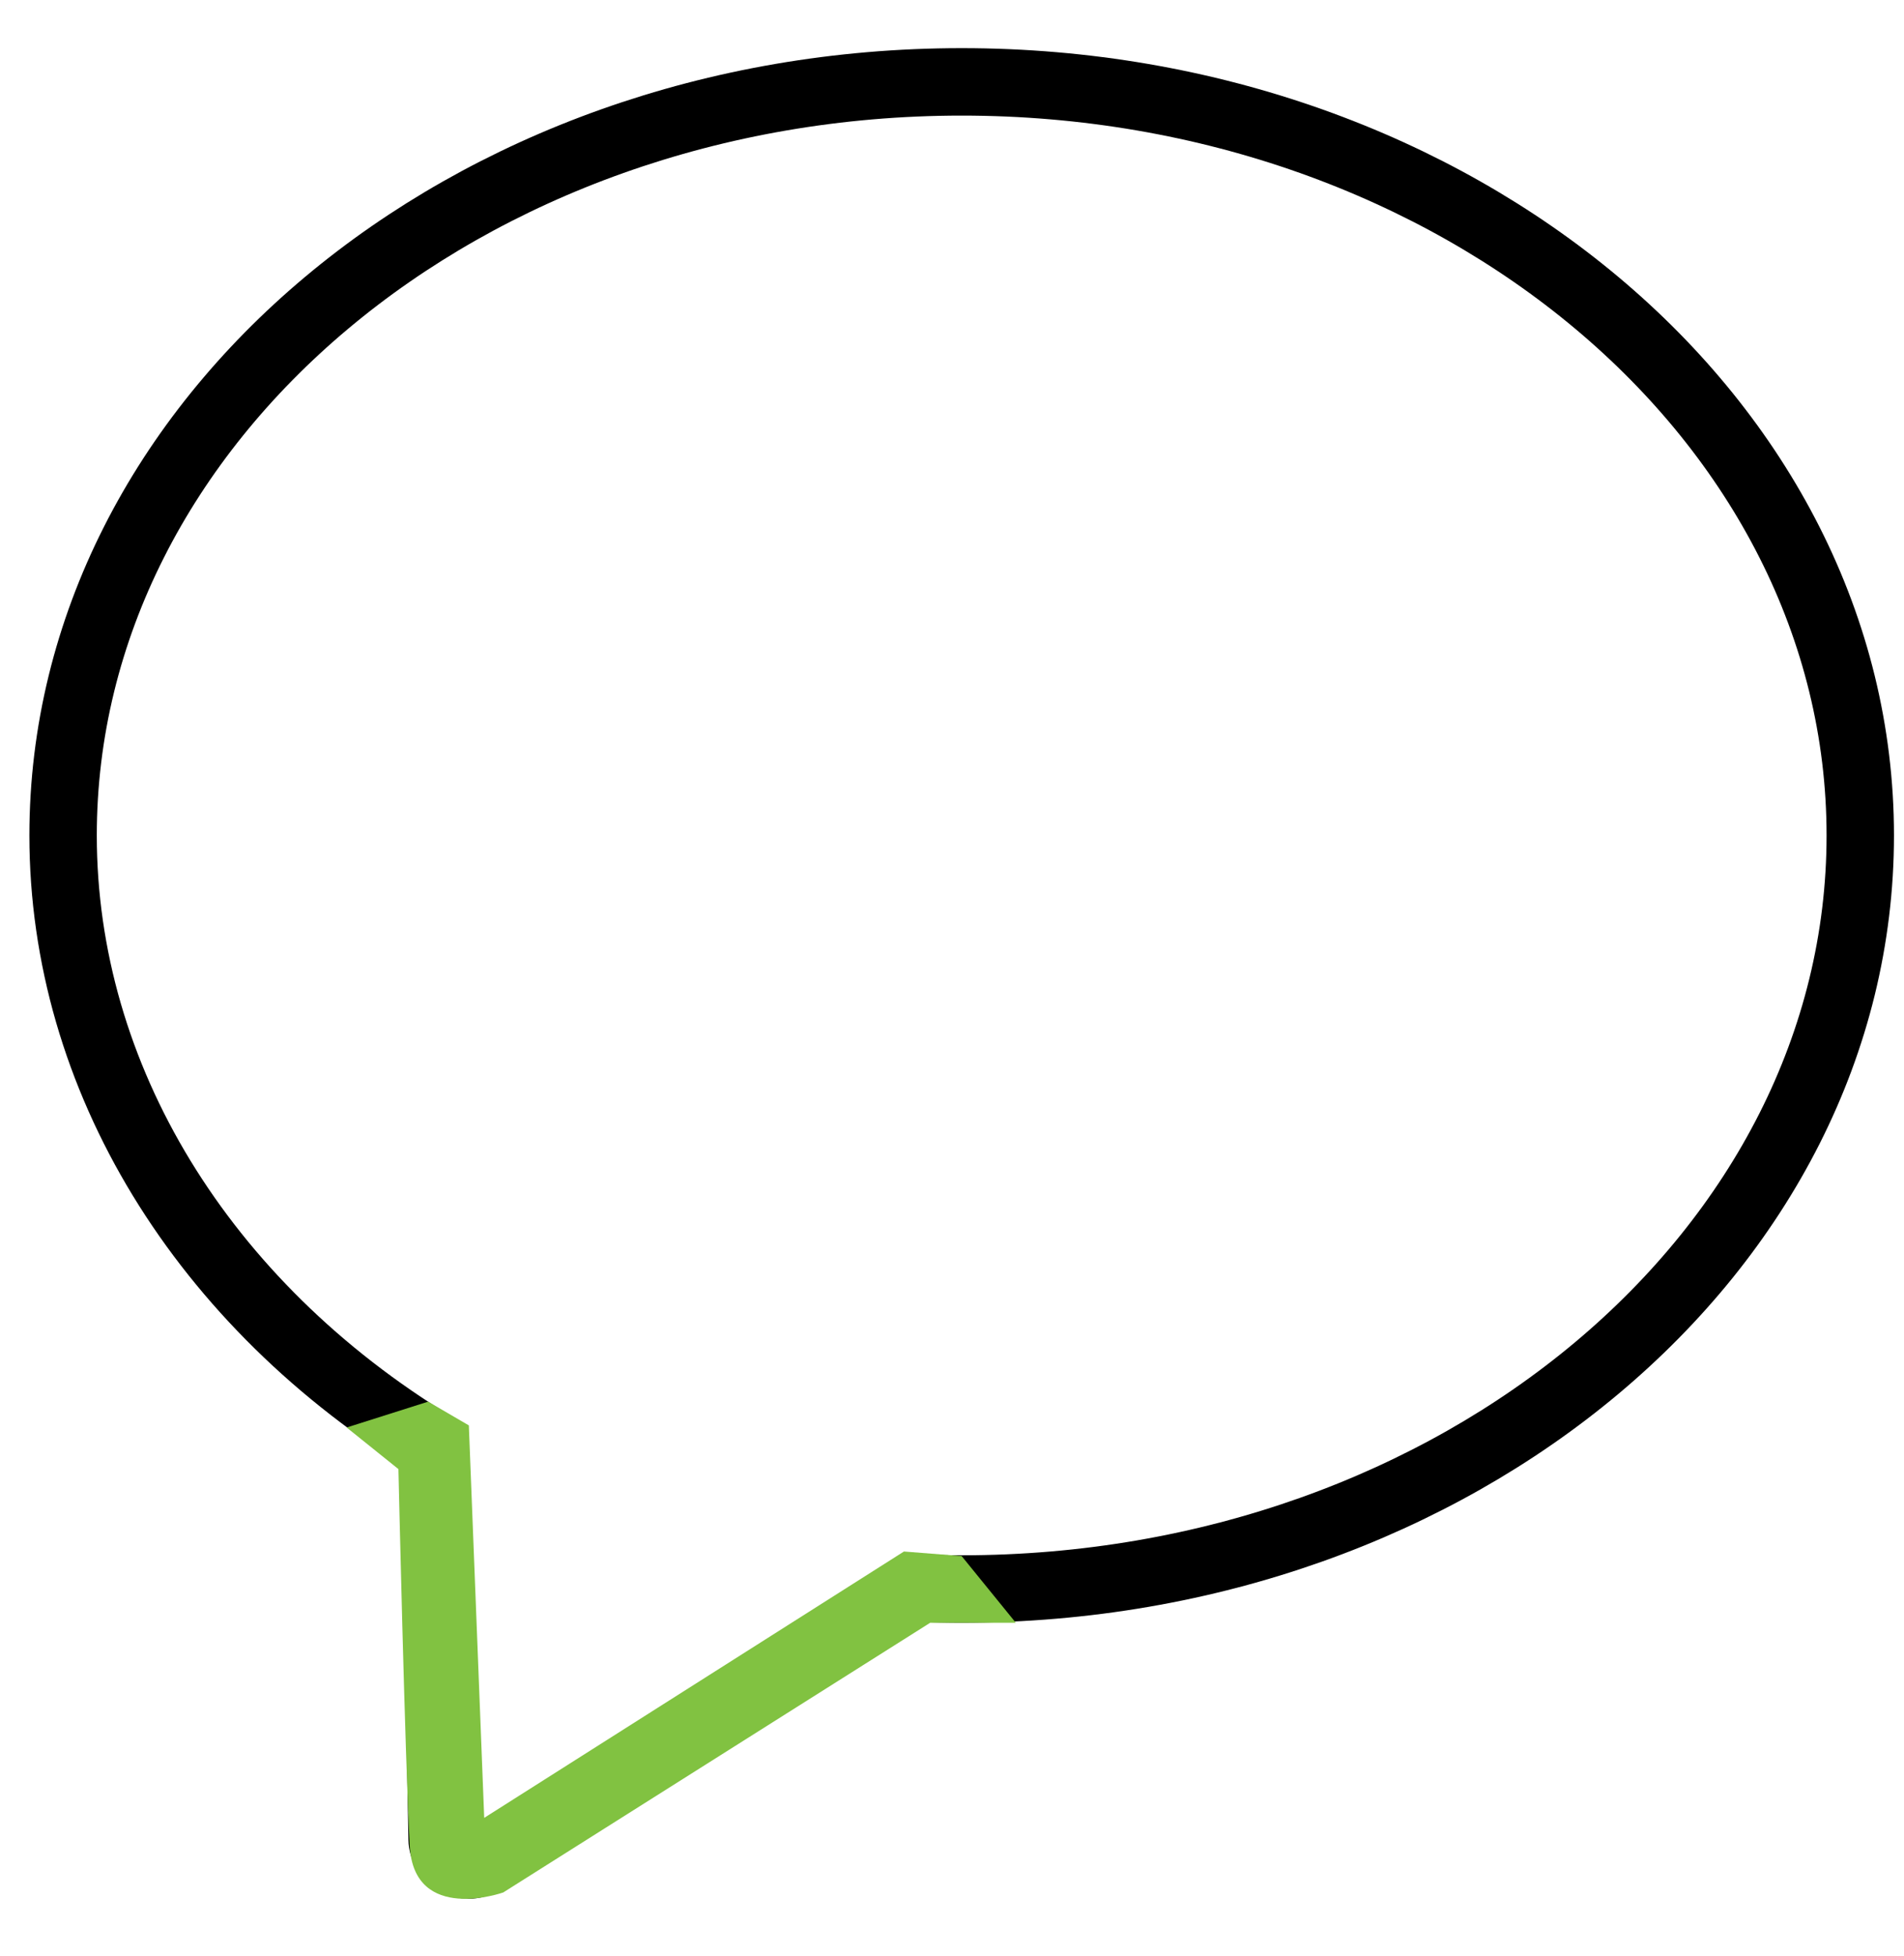
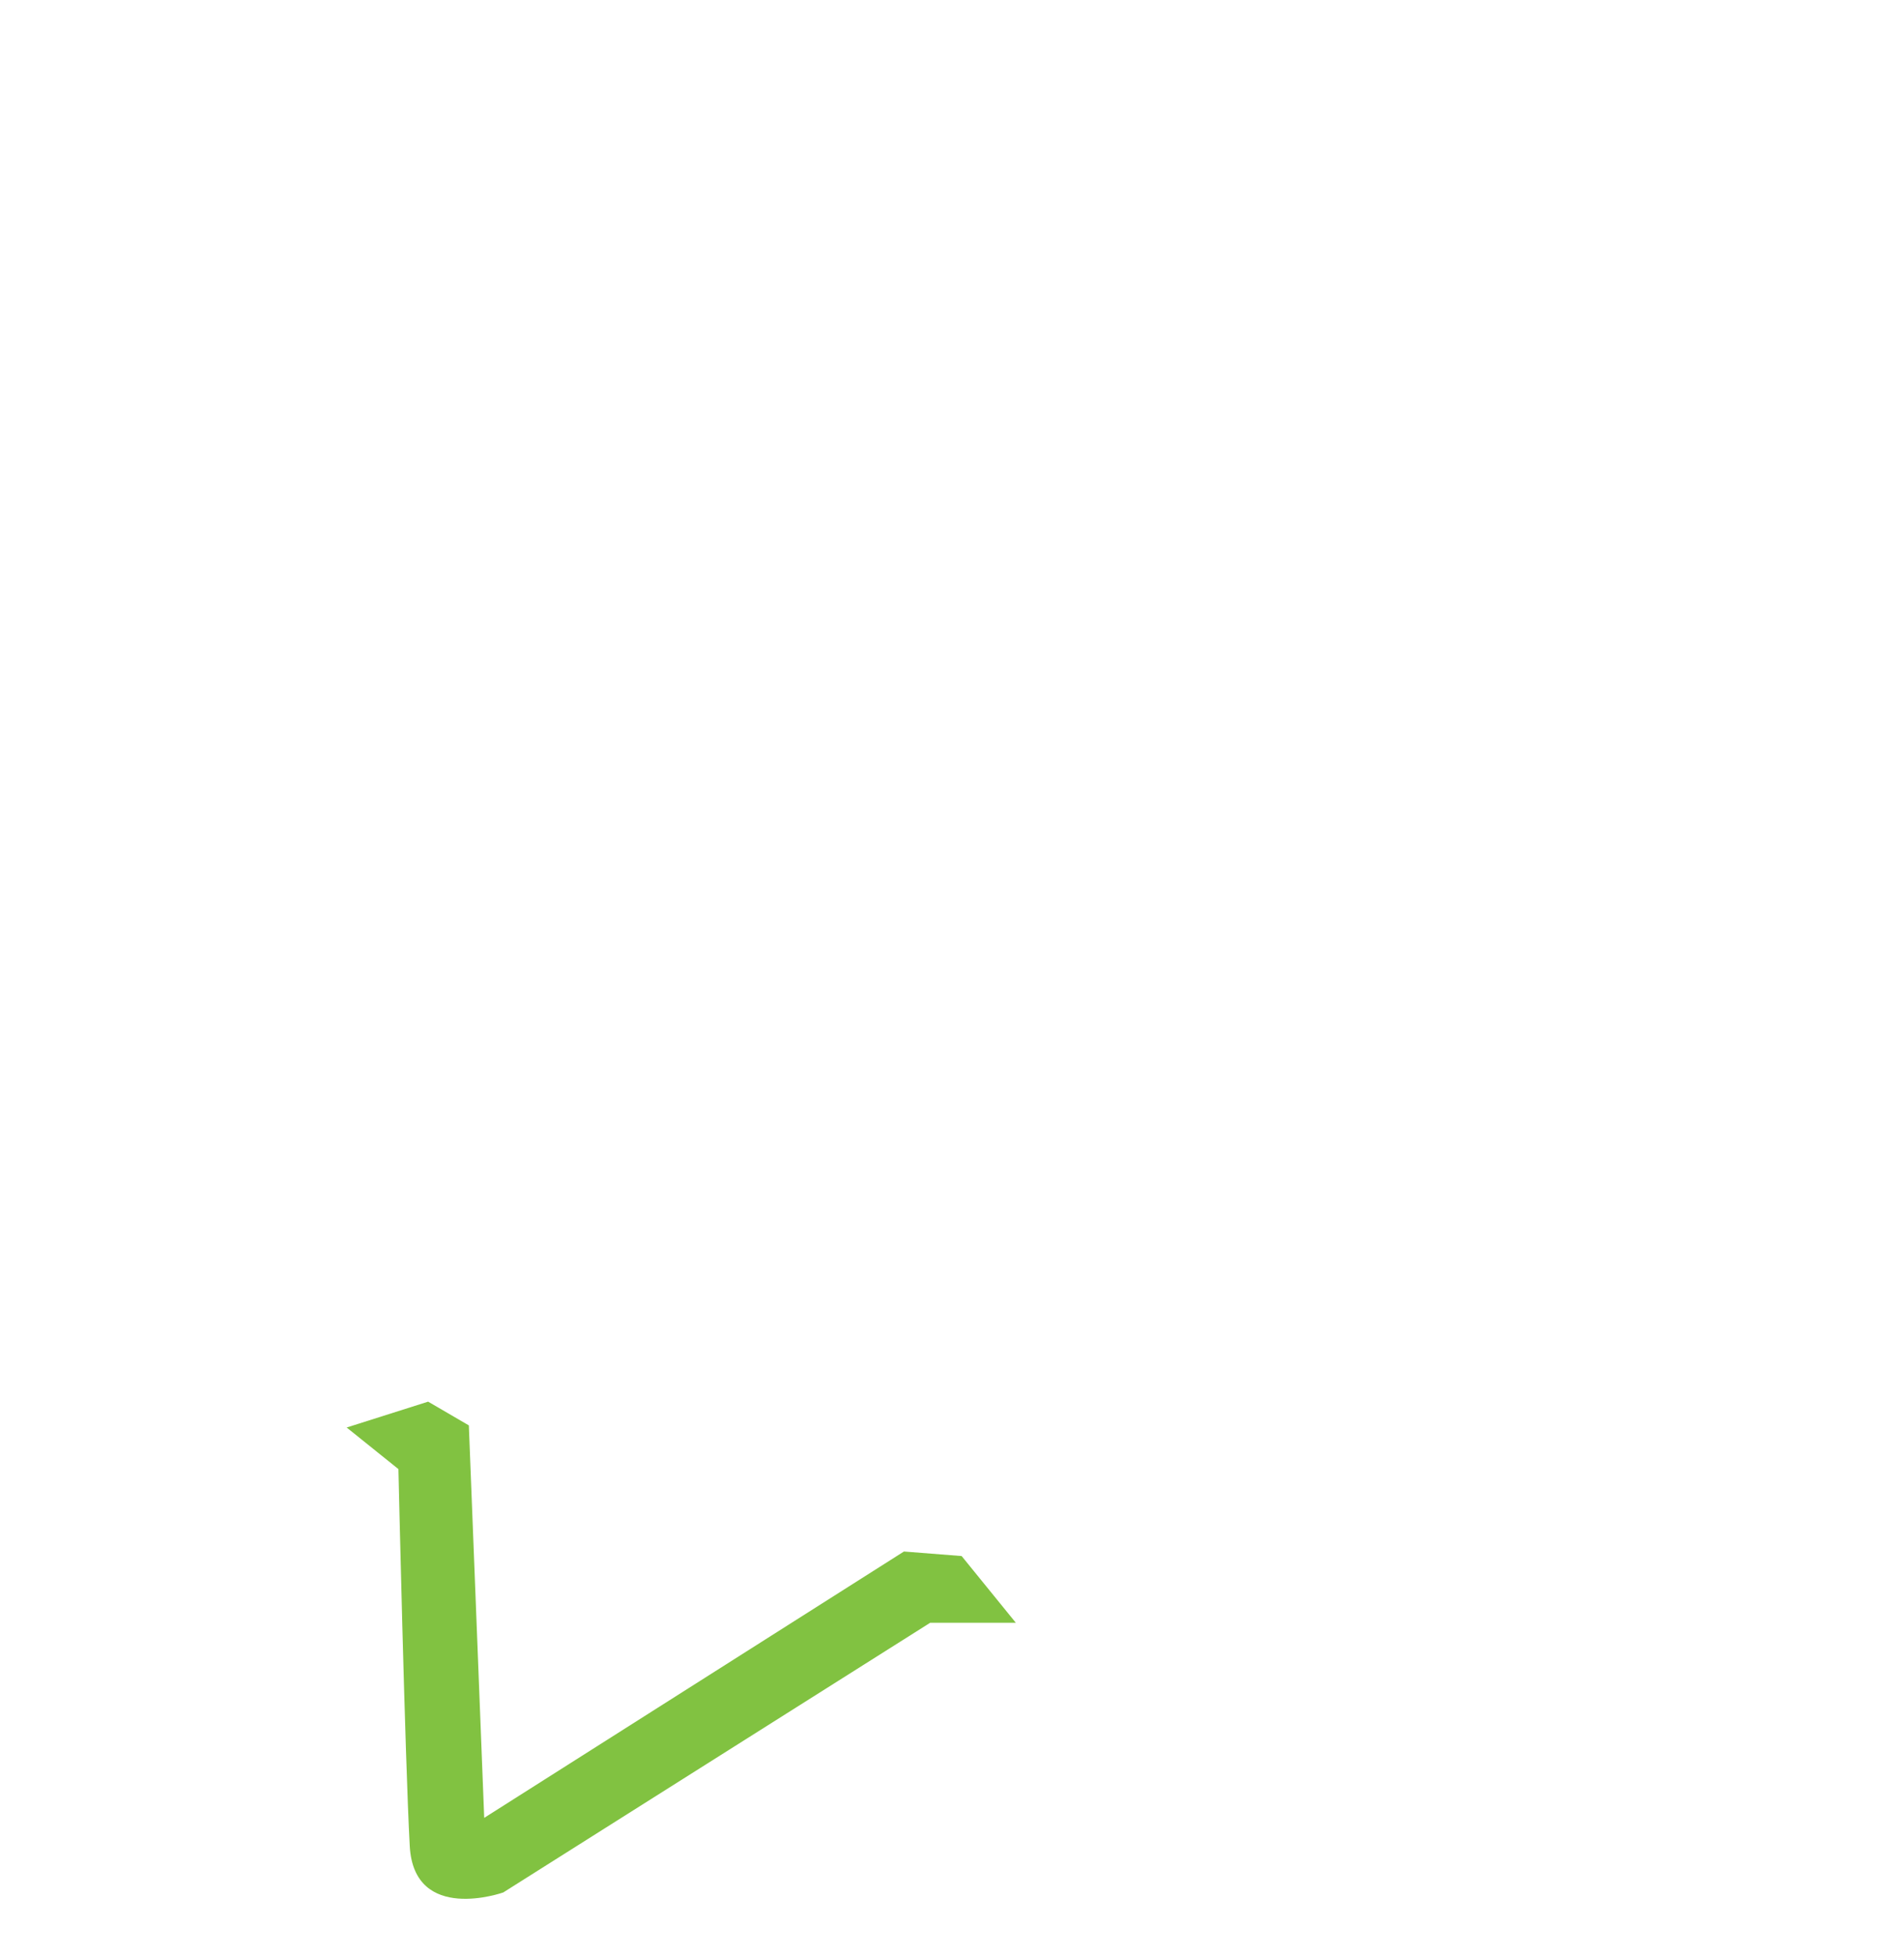
<svg xmlns="http://www.w3.org/2000/svg" version="1.1" id="Calque_1" x="0px" y="0px" width="42.369px" height="43.5px" viewBox="0 0 42.369 43.5" enable-background="new 0 0 42.369 43.5" xml:space="preserve">
  <g>
-     <path fill="none" stroke="#000000" stroke-width="1.5" stroke-miterlimit="10" d="M10.427,41.481c-0.098,0-0.193-0.022-0.28-0.071   c-0.187-0.101-0.305-0.294-0.309-0.507l-0.161-8.746c-5.186-3.151-8.273-8.204-8.273-13.575c0-9.243,8.972-16.761,19.997-16.761   c11.025,0,19.995,7.519,19.995,16.761c0,9.241-8.97,16.76-19.995,16.76c-0.304,0-0.626-0.006-0.979-0.022l-9.682,6.073   C10.643,41.451,10.535,41.481,10.427,41.481" />
    <path fill="#81C241" d="M7.714,31.75l1.813-0.575l0.906,0.528l0.342,8.729l9.34-5.924l1.284,0.101l1.206,1.484h-1.906l-9.5,5.998   c0,0-1.986,0.705-2.081-1.032c-0.106-1.95-0.252-8.384-0.252-8.384L7.714,31.75z" />
  </g>
</svg>